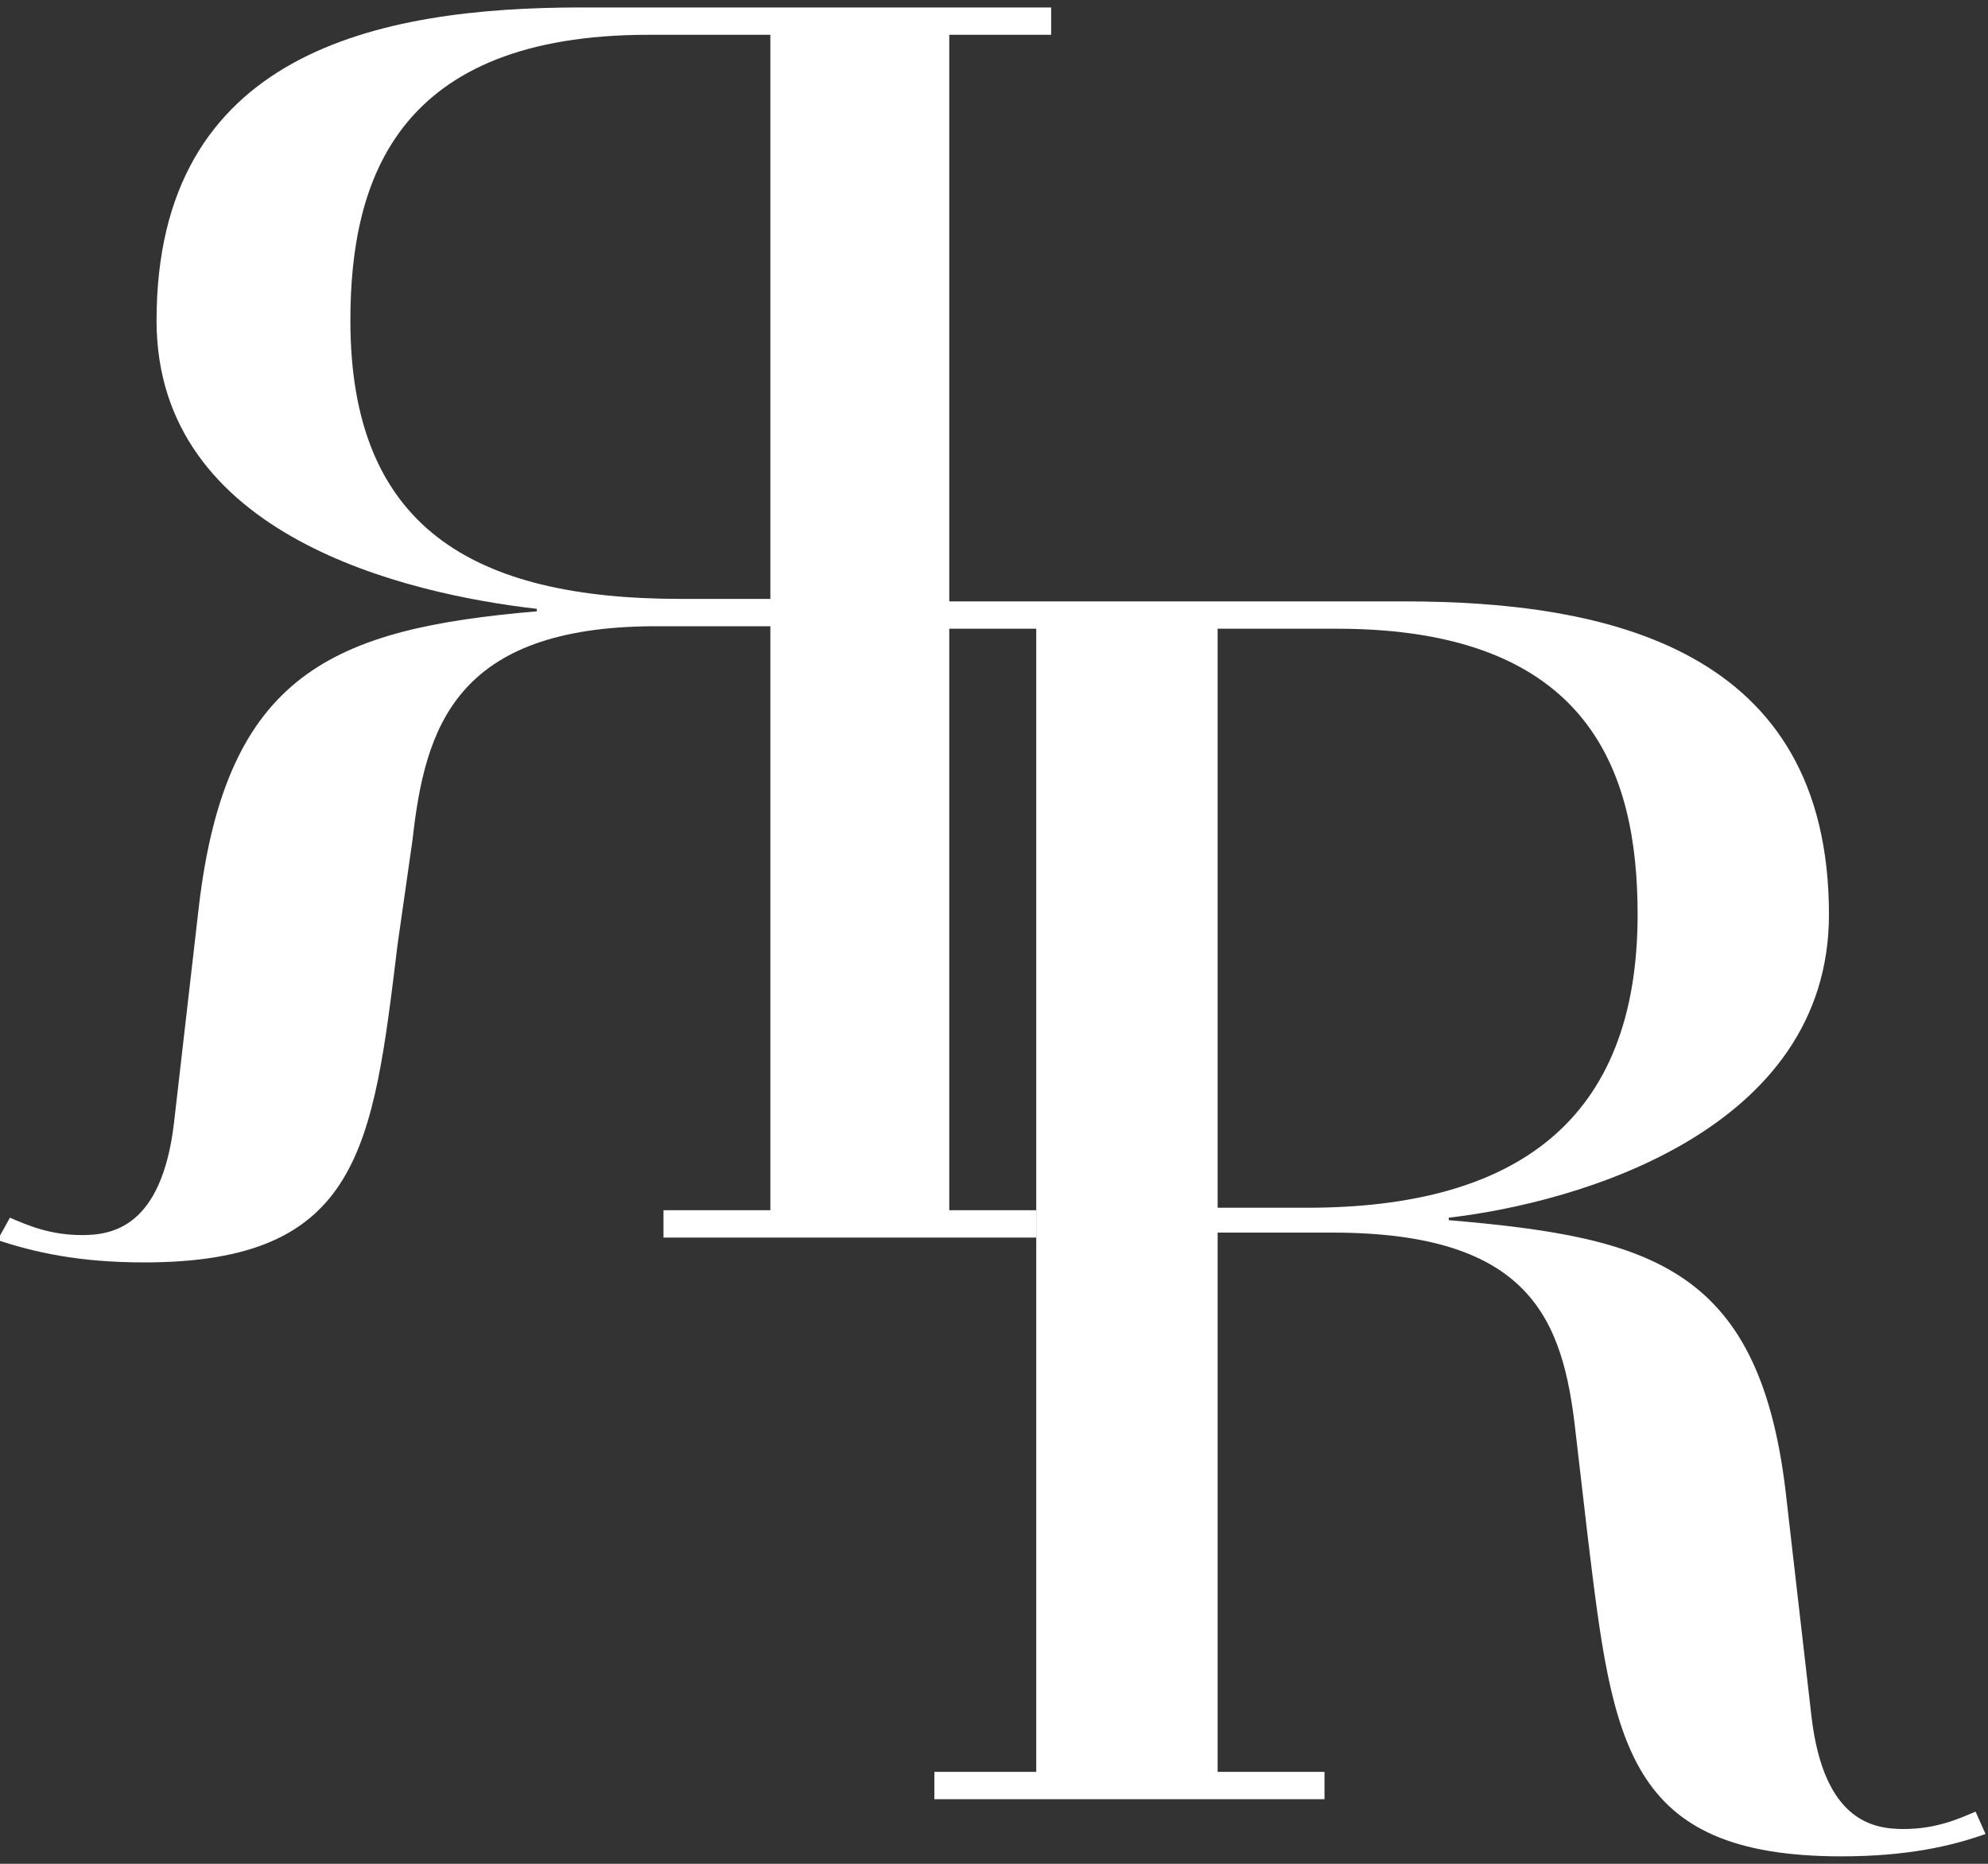
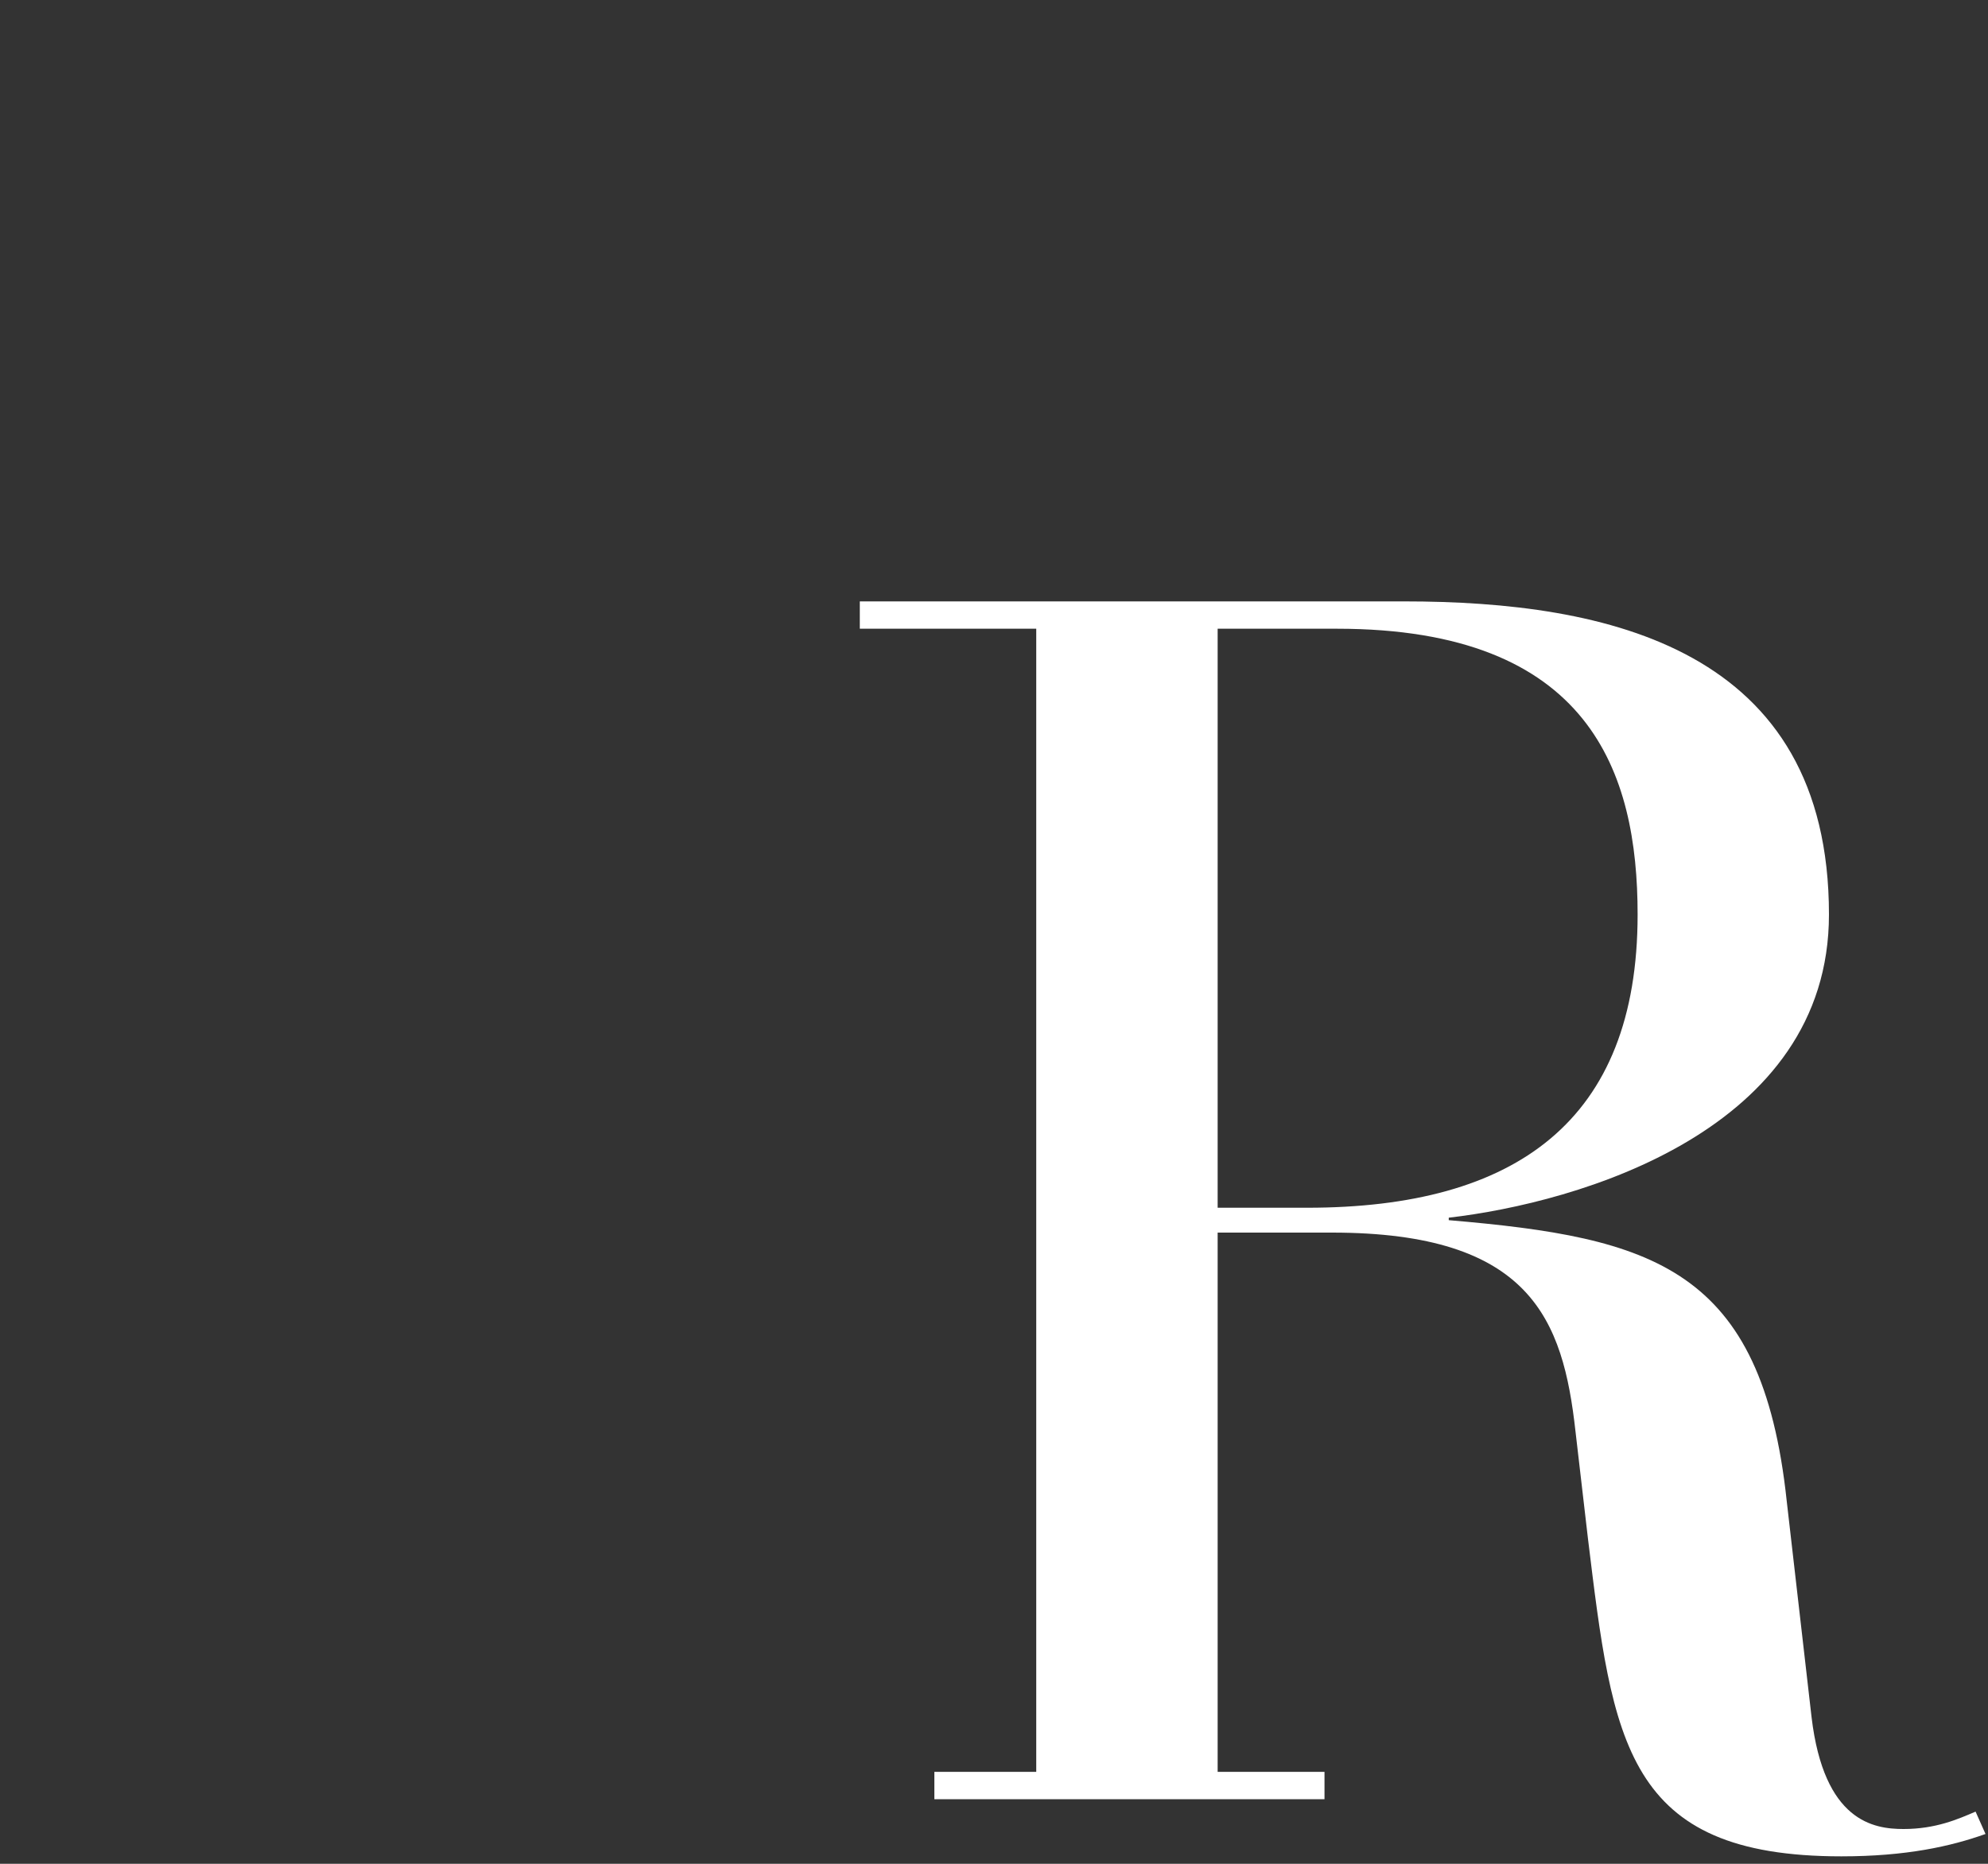
<svg xmlns="http://www.w3.org/2000/svg" viewBox="0 0 80 75">
  <rect x="0" y="0" width="80" height="75" fill="#333333" stroke="none" />
  <g fill="#fff">
    <path d="m41.7 25.3h-7.1v-1.1h21.9c8.2 0 17.1 1.9 17.1 12.6 0 8.7-10.1 11.6-15.3 12.2v.1c8.2.7 12.6 1.9 13.6 11.3l1 8.7c.5 4.2 2.5 4.5 3.7 4.5 1.3 0 2.2-.4 2.9-.7l.4.9c-1.4.5-3.2.9-5.8.9-8.7 0-9.2-4.6-10.2-12.8l-.5-4.3c-.5-4.5-1.8-8-9.8-8h-4.6v21.7h4.3v1.1h-15.7v-1.1h4.1zm7.3 23.3h3.6c8.4 0 13.3-3.5 13.3-11.8 0-5.7-1.9-11.5-12.1-11.5h-4.8z" />
-     <path d="m38.3 48.7h3.4v1.1h-15v-1.1h4.3v-23.5h-4.6c-8.1 0-9.3 4.1-9.8 8.6l-.6 4.2c-1 8.2-1.5 12.8-10.2 12.8-2.6 0-4.4-.4-5.9-.9l.5-.9c.7.3 1.6.7 2.9.7 1.2 0 3.2-.3 3.7-4.5l1-8.7c1.1-9.4 5.4-11.2 13.6-11.9v-.1c-5.2-.6-15.3-2.9-15.3-11.6 0-10.8 8.9-12.6 17.1-12.6h18.9v1.1h-4.1v47.3zm-7.3-47.3h-4.9c-10.1 0-12 5.8-12 11.5 0 8.3 4.9 11.2 13.3 11.2h3.6z" />
  </g>
</svg>